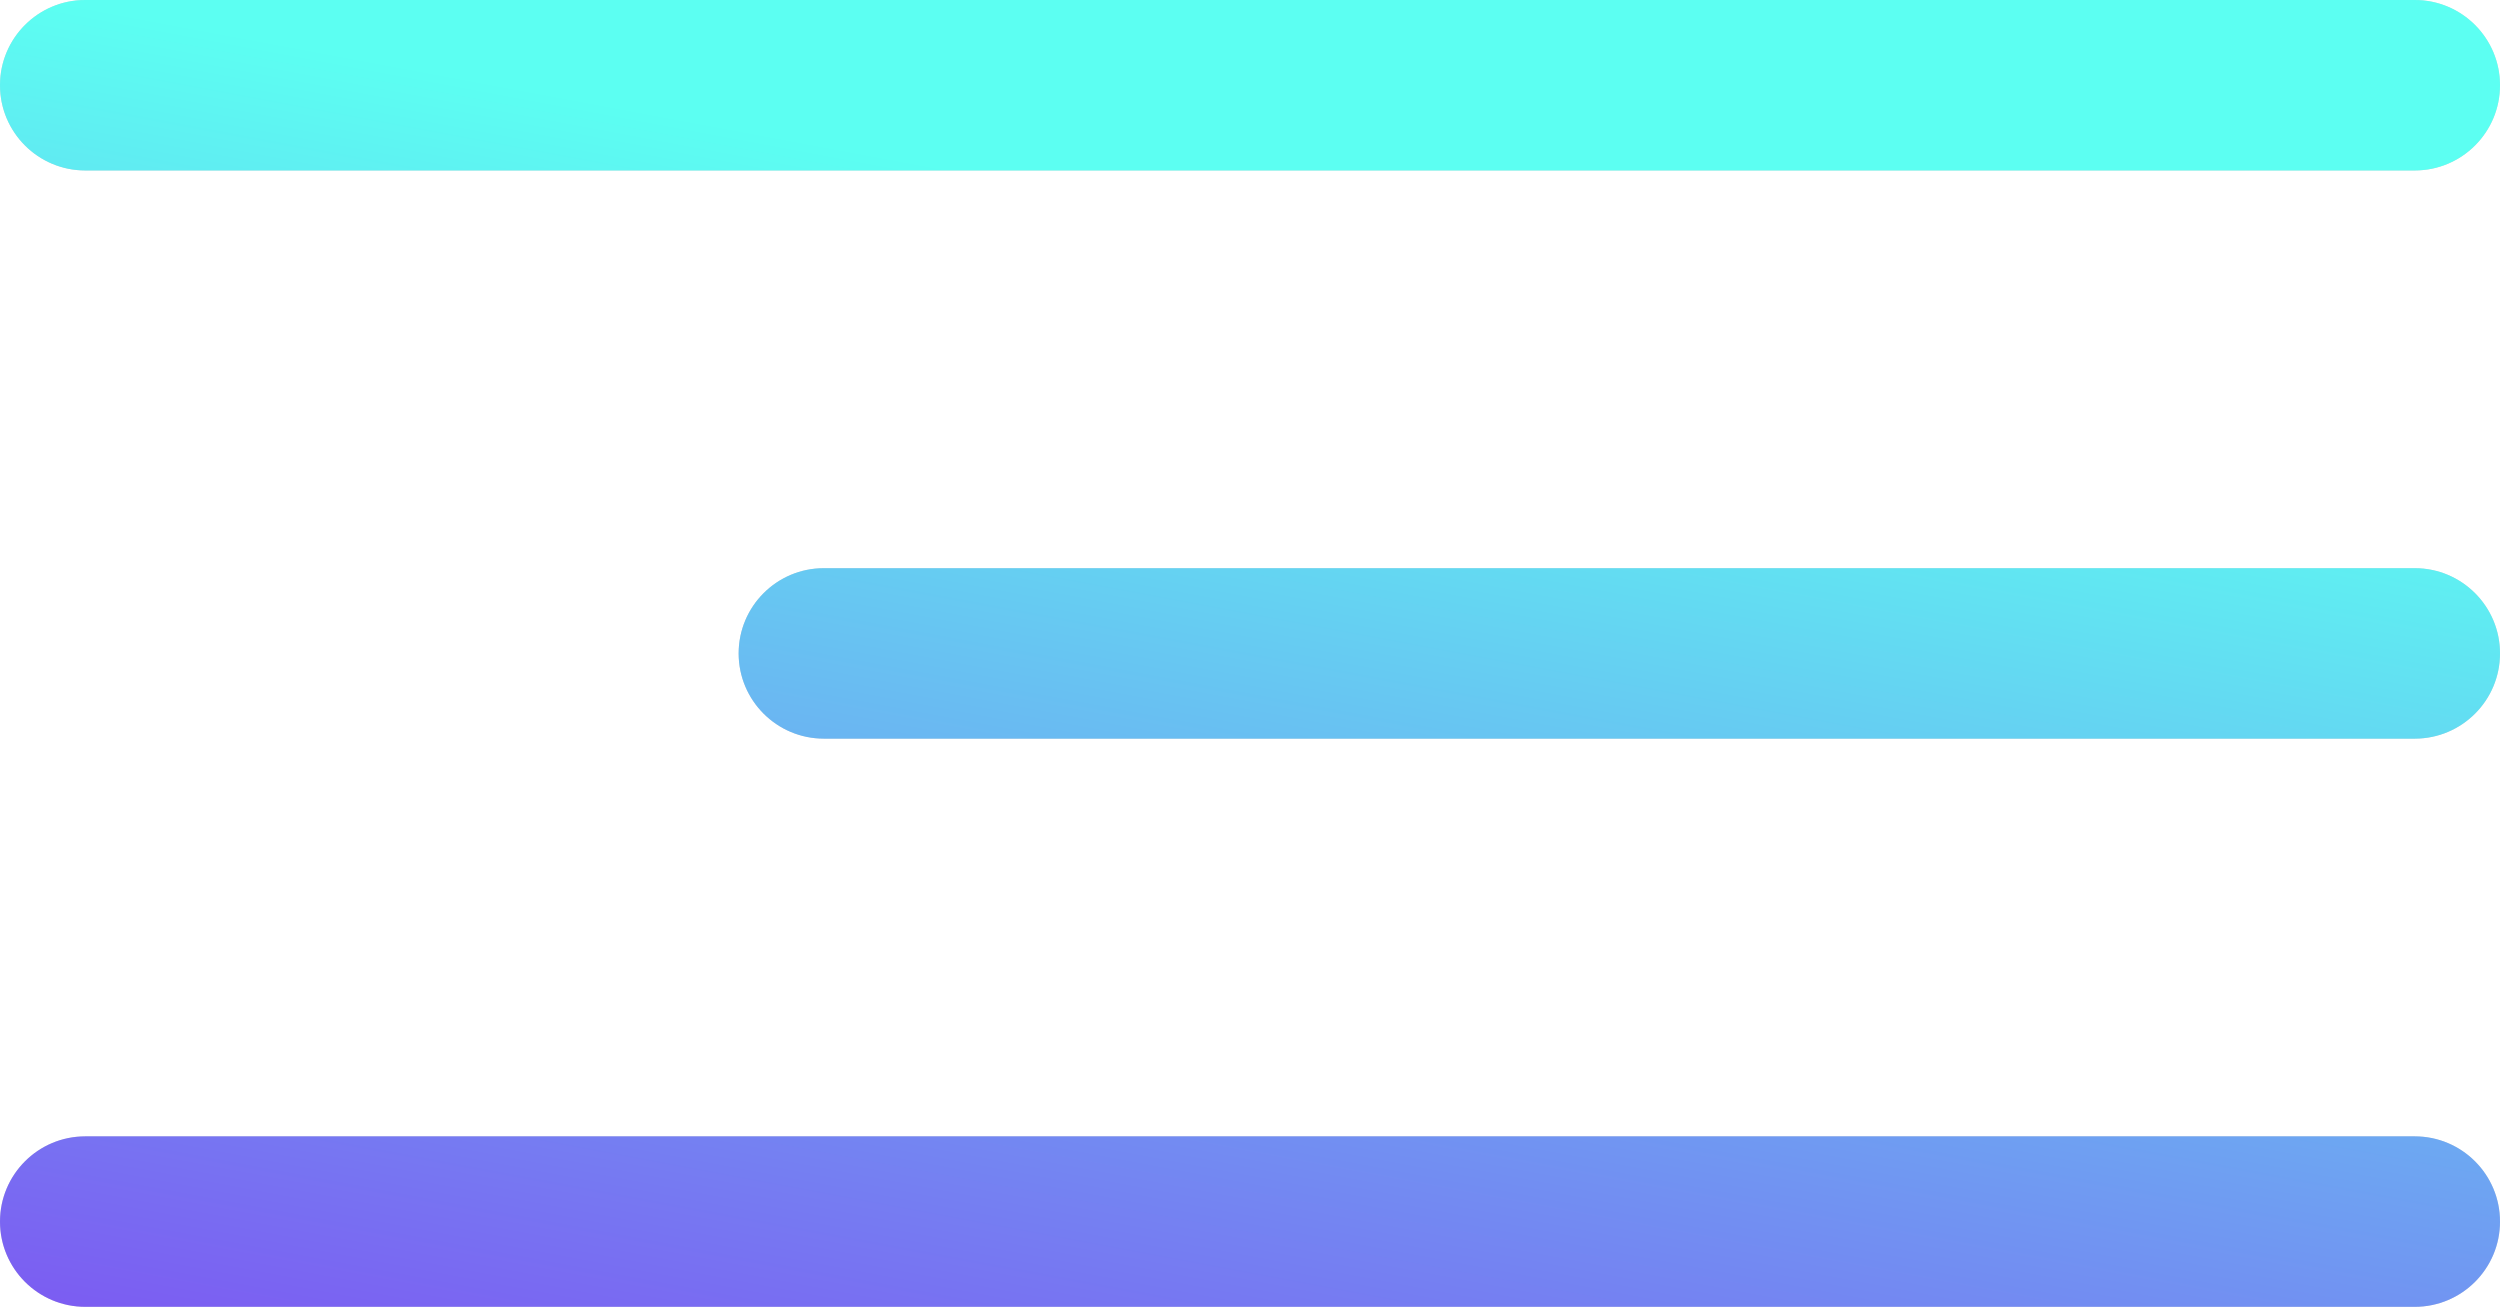
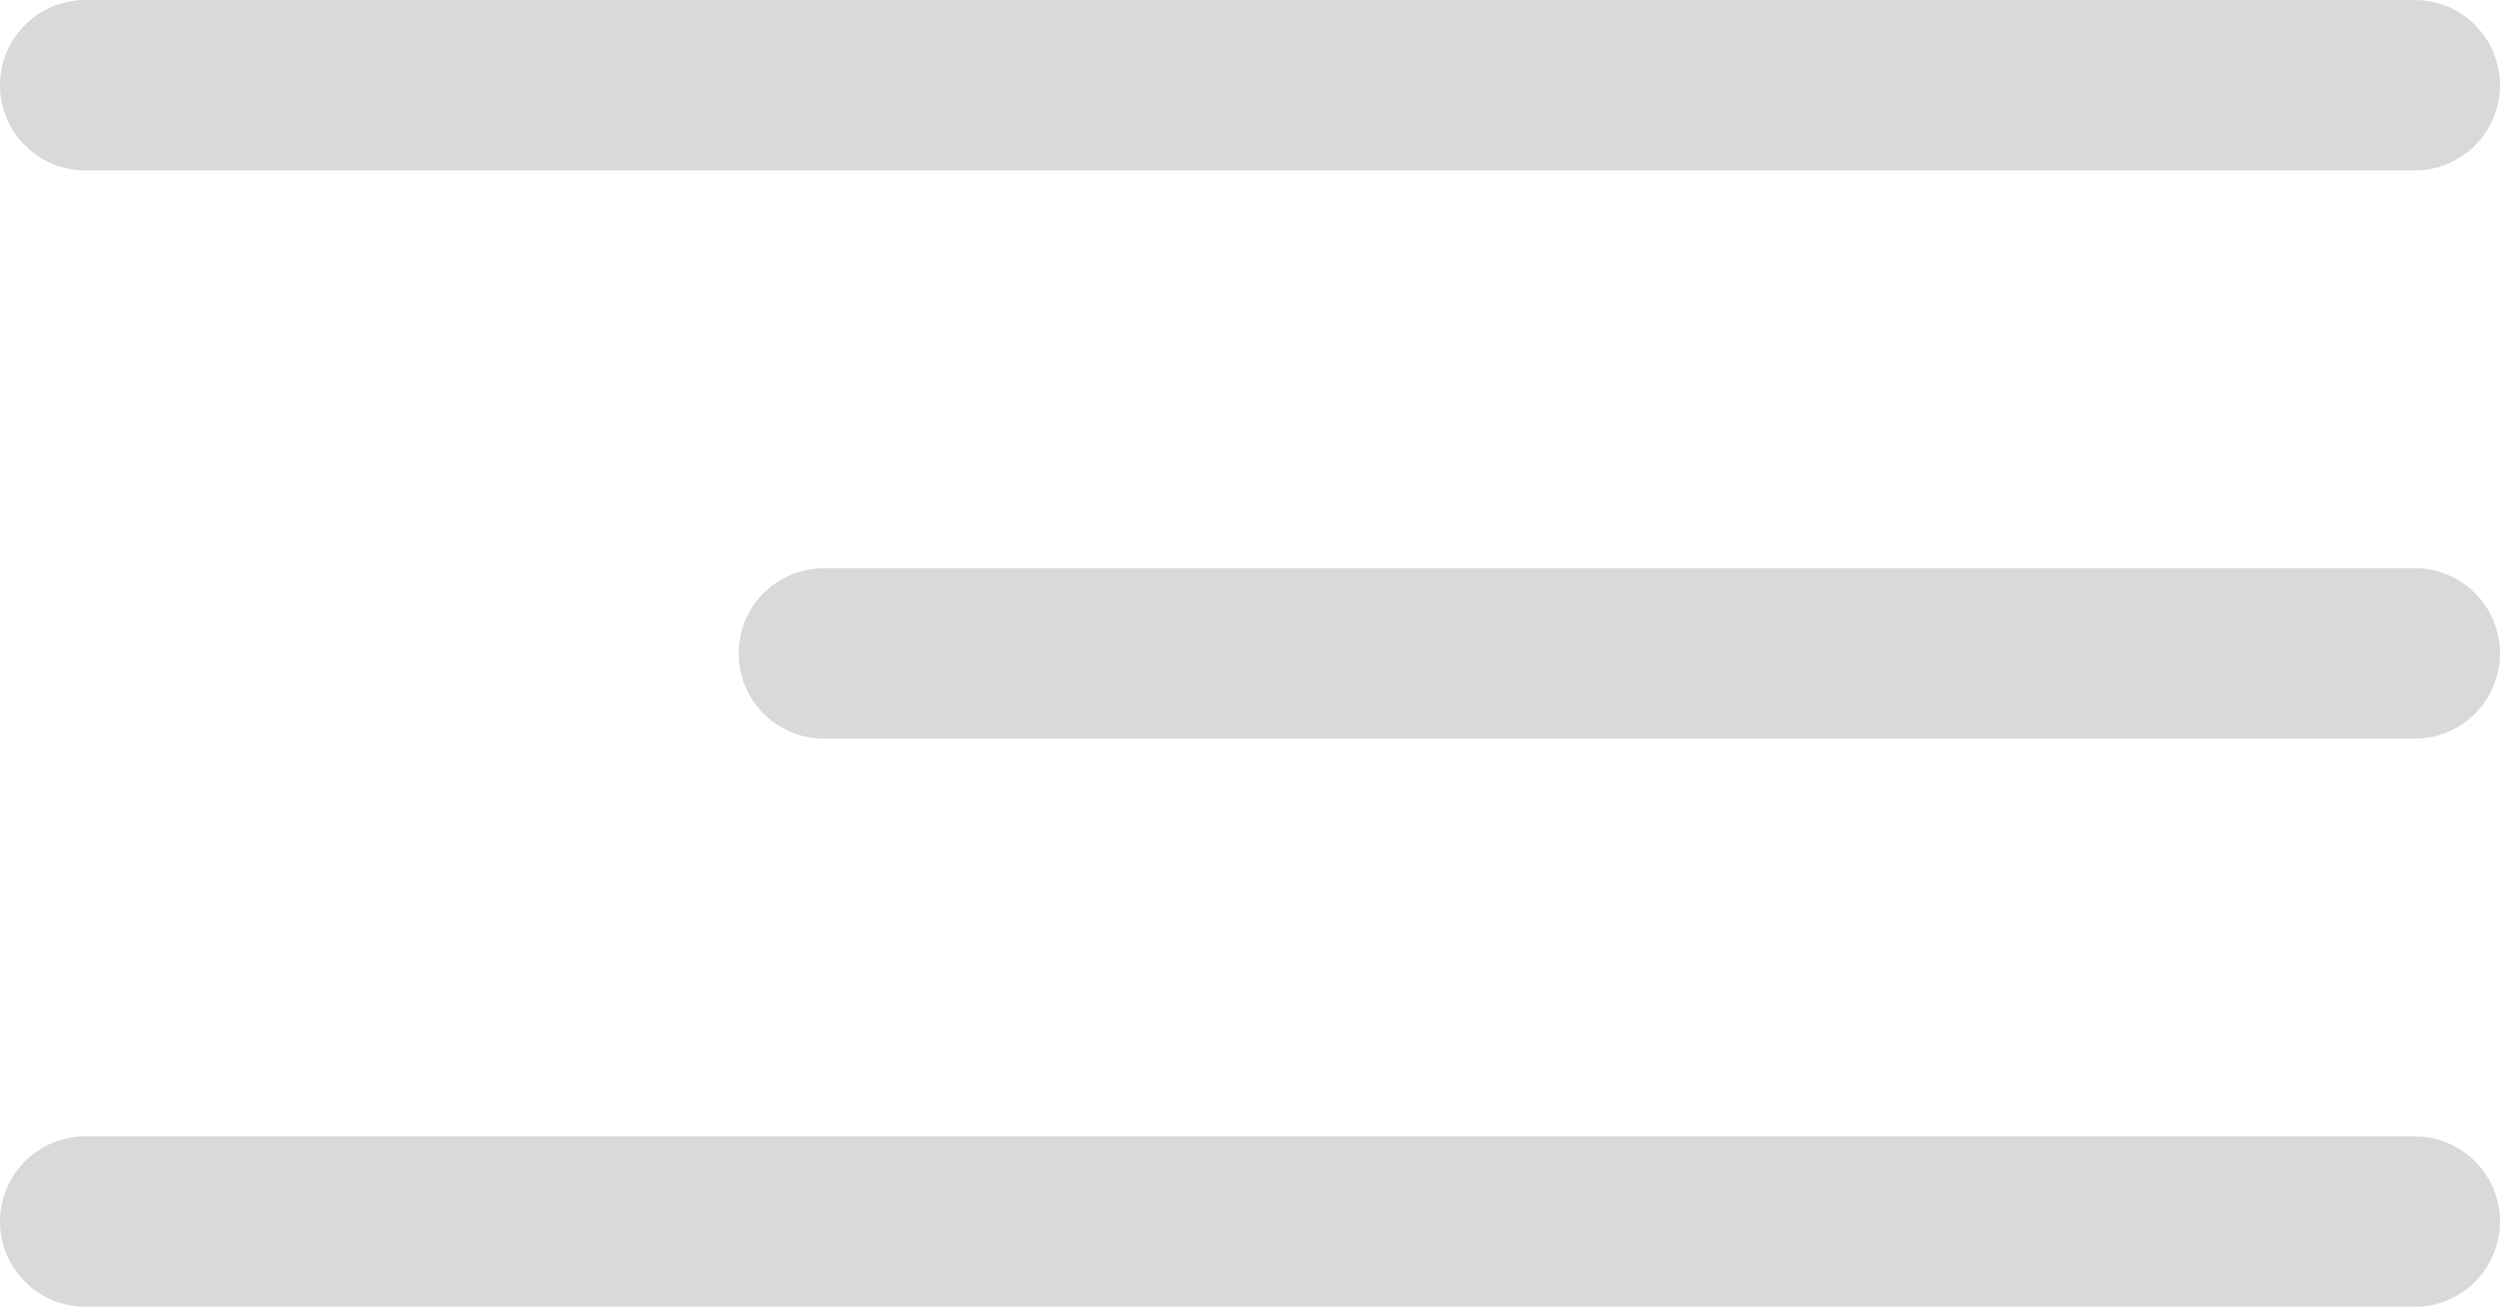
<svg xmlns="http://www.w3.org/2000/svg" width="44" height="23" viewBox="0 0 44 23" fill="none">
  <path d="M44 21.5C44 22.328 43.328 23 42.5 23H1.5C0.672 23 0 22.328 0 21.5C0 20.672 0.672 20 1.5 20H42.5C43.328 20 44 20.672 44 21.5ZM44 11.5C44 12.328 43.328 13 42.5 13H14.5C13.672 13 13 12.328 13 11.5C13 10.672 13.672 10 14.5 10H42.5C43.328 10 44 10.672 44 11.5ZM44 1.5C44 2.328 43.328 3 42.5 3H1.5C0.672 3 0 2.328 0 1.5C0 0.672 0.672 0 1.5 0H42.5C43.328 0 44 0.672 44 1.5Z" fill="#D9D9D9" />
-   <path d="M44 21.5C44 22.328 43.328 23 42.5 23H1.5C0.672 23 0 22.328 0 21.5C0 20.672 0.672 20 1.5 20H42.5C43.328 20 44 20.672 44 21.5ZM44 11.5C44 12.328 43.328 13 42.5 13H14.5C13.672 13 13 12.328 13 11.5C13 10.672 13.672 10 14.5 10H42.5C43.328 10 44 10.672 44 11.5ZM44 1.5C44 2.328 43.328 3 42.5 3H1.5C0.672 3 0 2.328 0 1.5C0 0.672 0.672 0 1.5 0H42.5C43.328 0 44 0.672 44 1.5Z" fill="url(#paint0_linear_467_32)" />
  <defs>
    <linearGradient id="paint0_linear_467_32" x1="28.626" y1="5.175" x2="24.432" y2="27.575" gradientUnits="userSpaceOnUse">
      <stop stop-color="#5CFFF2" />
      <stop offset="1" stop-color="#7C5BF2" />
    </linearGradient>
  </defs>
</svg>